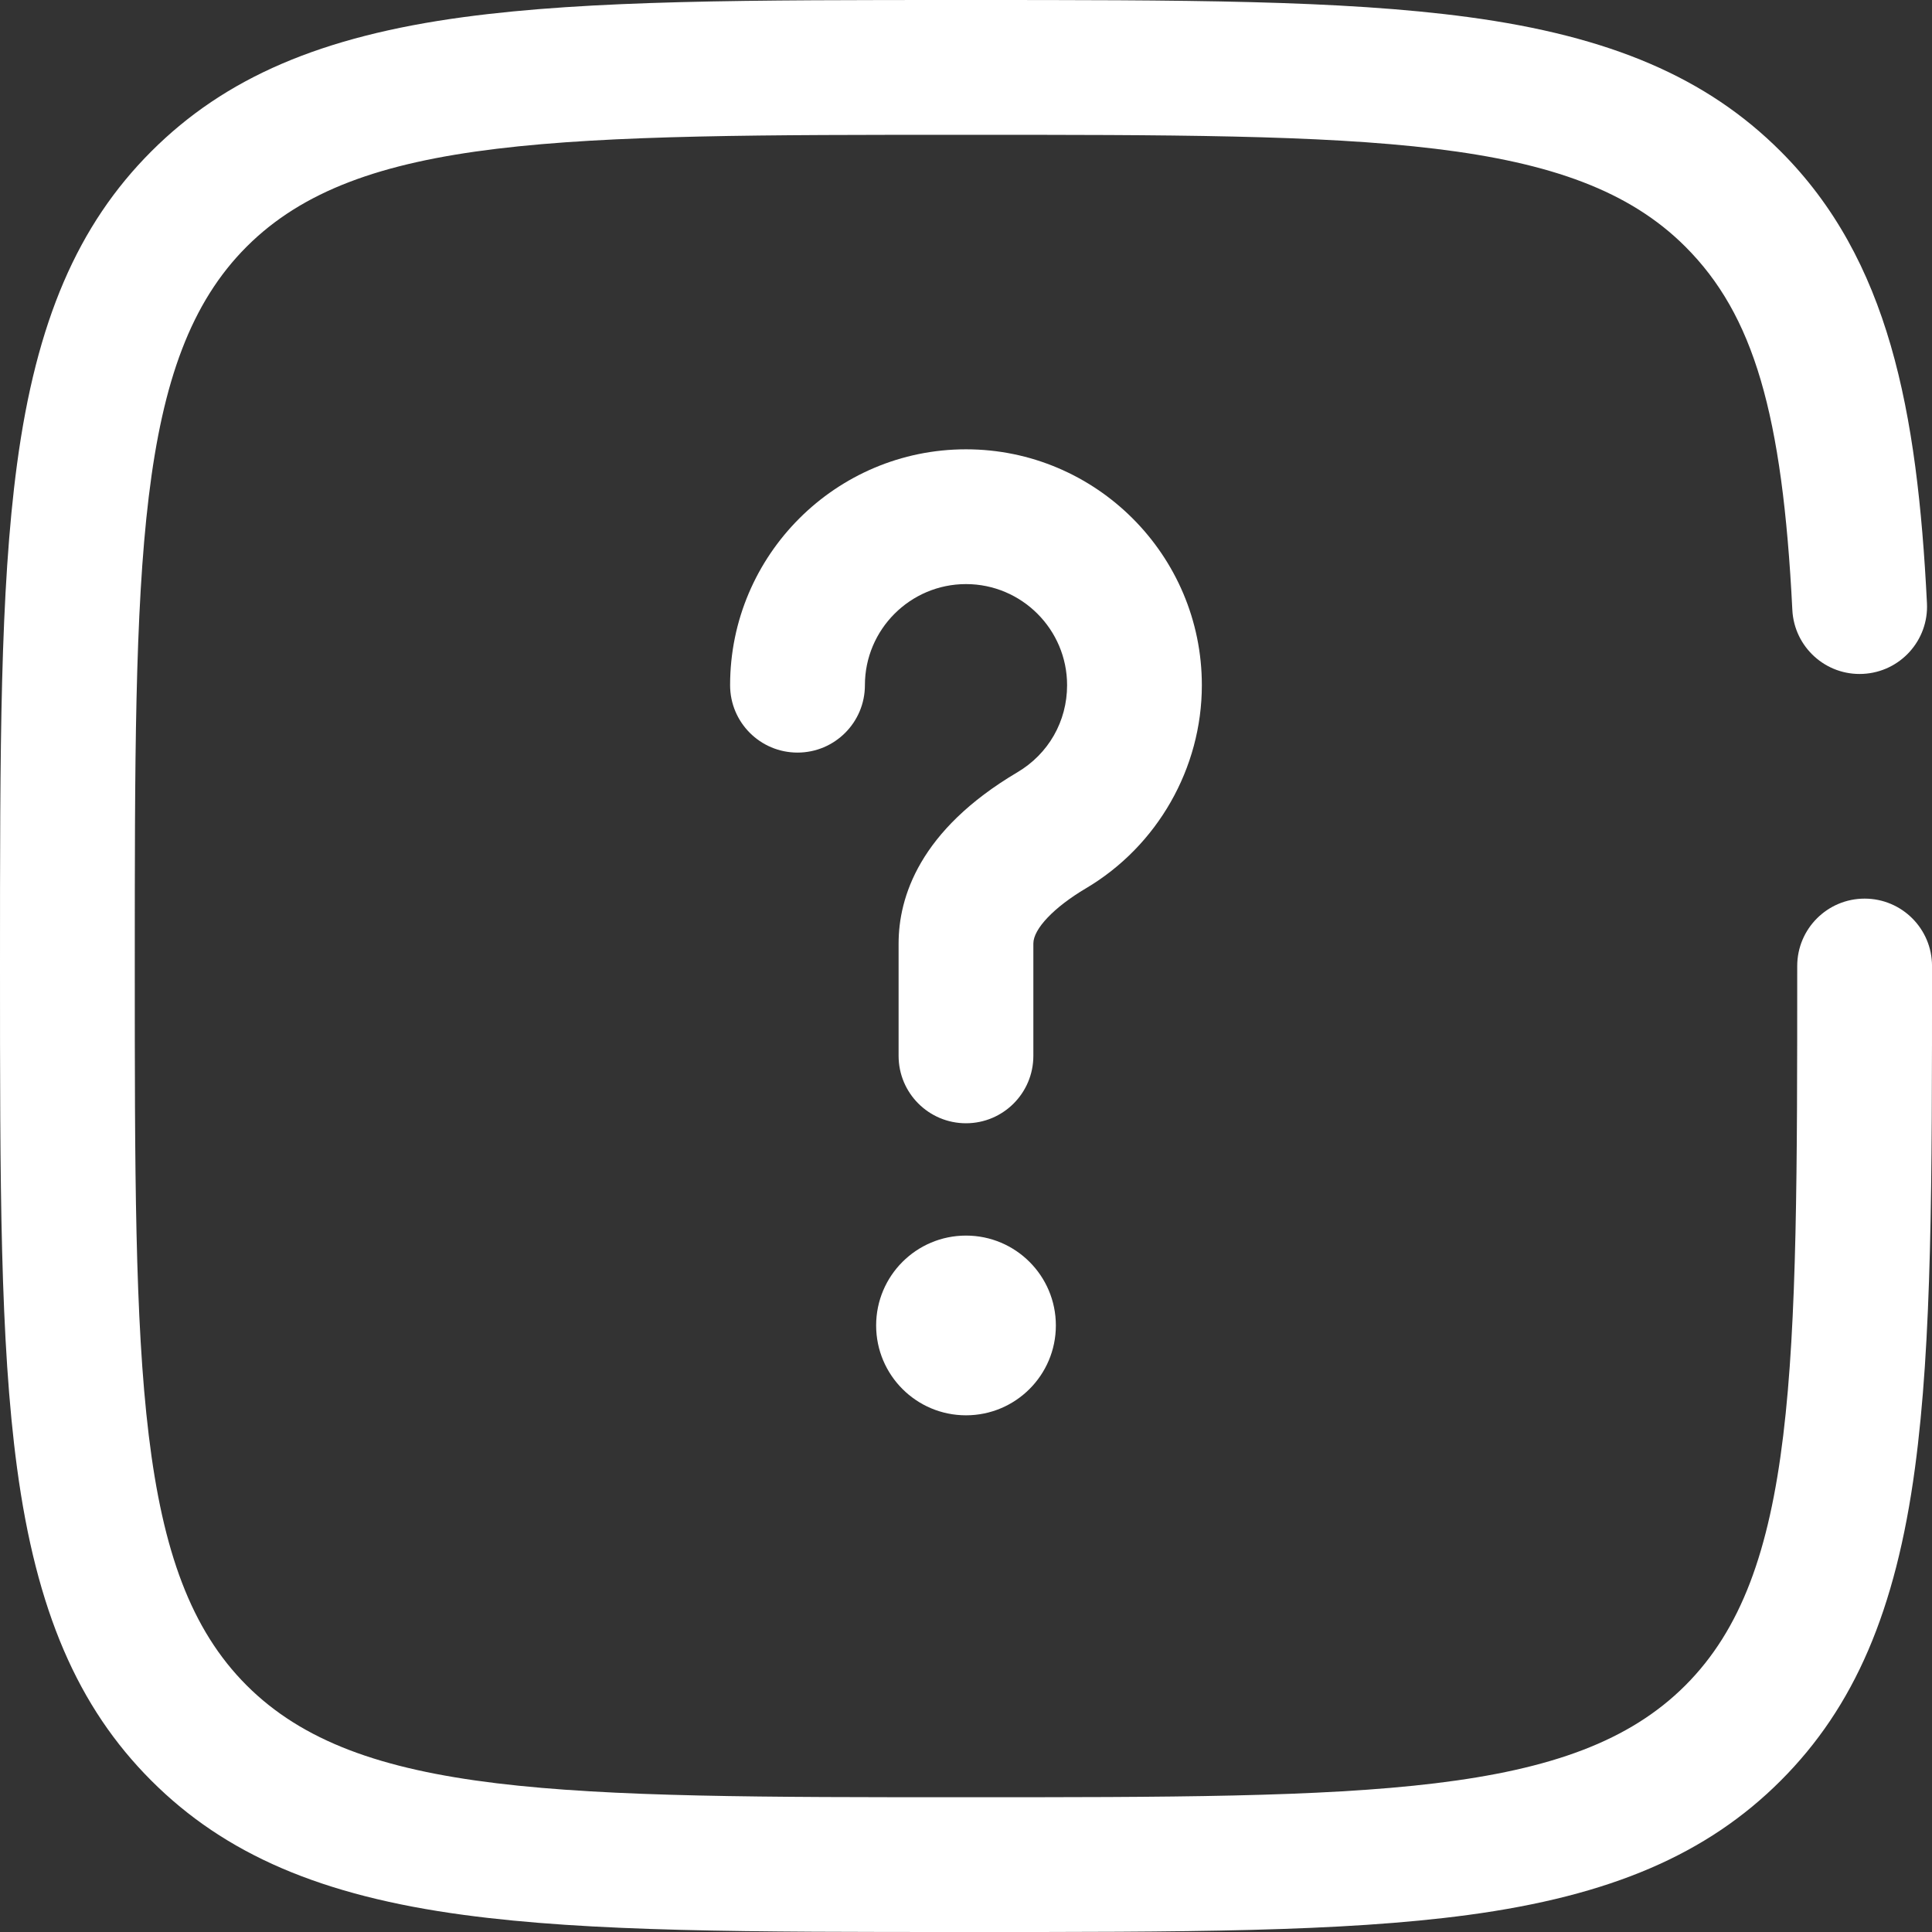
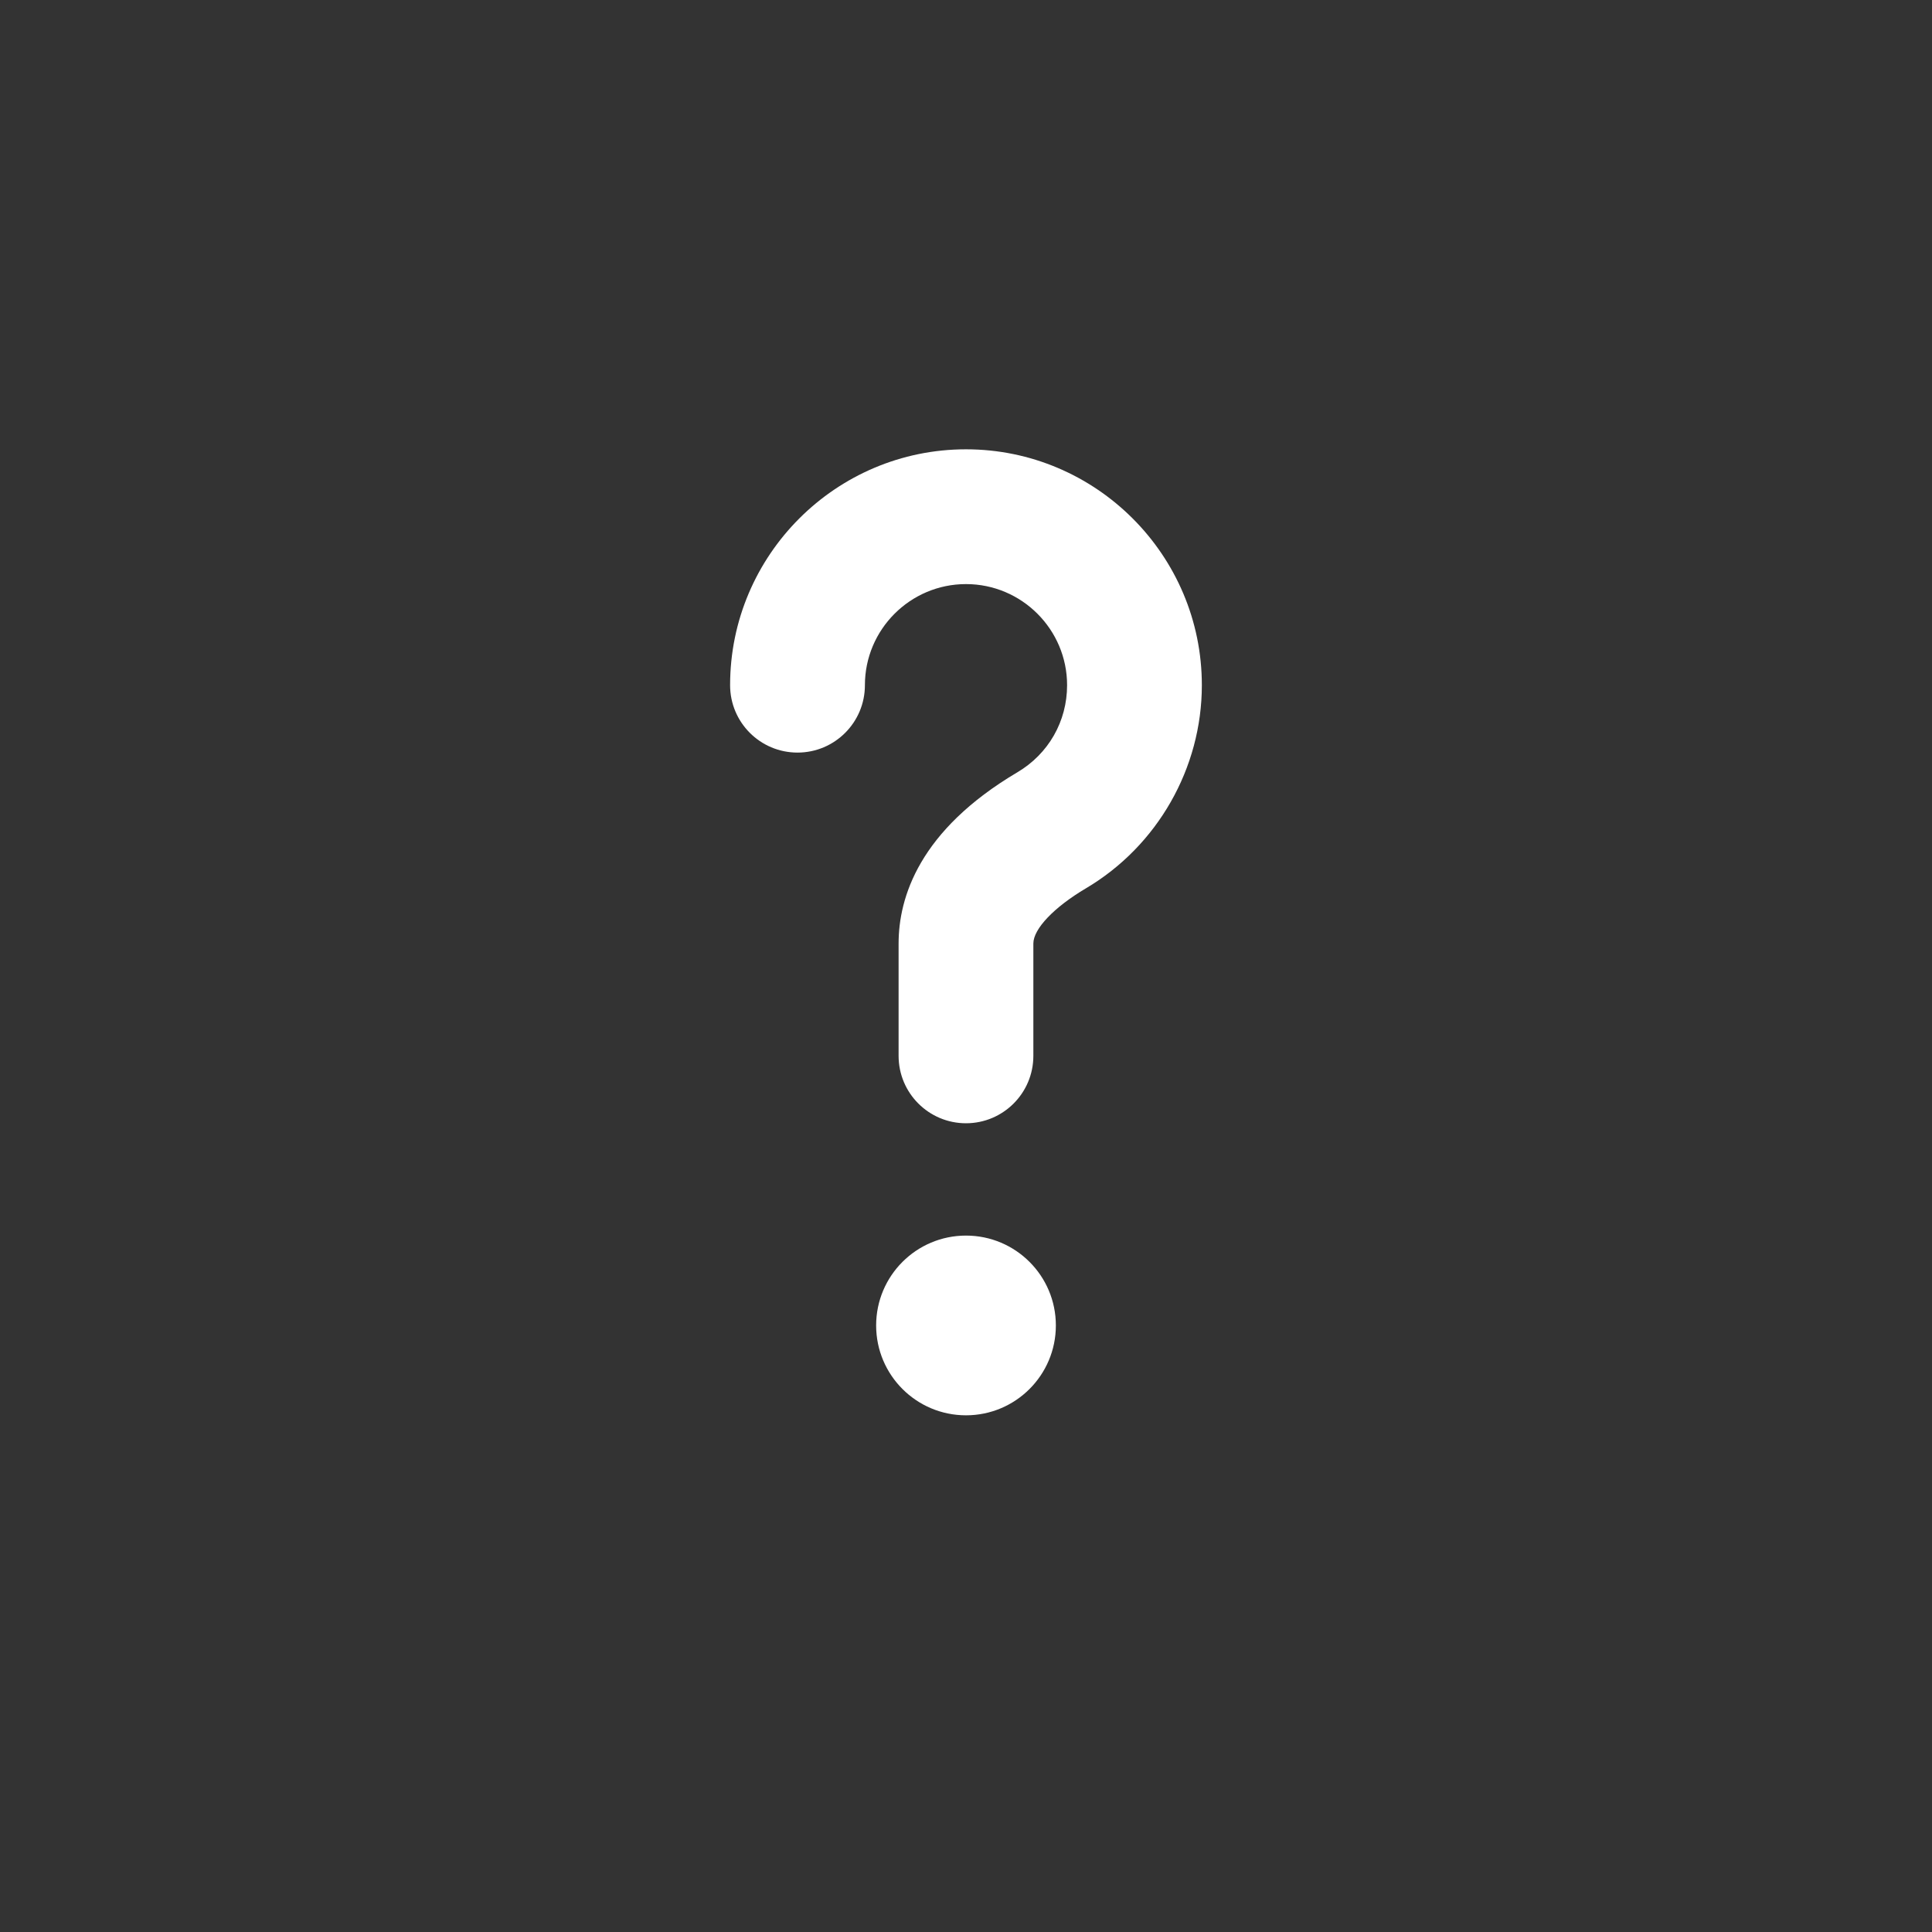
<svg xmlns="http://www.w3.org/2000/svg" id="nivel-ingles-icon" data-name="nivel-ingles-icon" viewBox="0 0 800 800">
  <rect x="0" y="0" width="800" height="800" fill="#333333" stroke="none" />
  <defs>
    <style> .cls-1 { fill: #fff; stroke-width: 0px; } </style>
  </defs>
  <path class="cls-1" d="M400,465.12c-15.41,0-27.91-12.49-27.91-27.91v-46.51c0-19.08,8.53-46.87,49.18-70.91,12.89-7.63,20.59-21.11,20.59-36.07,0-23.08-18.78-41.86-41.86-41.86s-41.86,18.78-41.86,41.86c0,15.41-12.49,27.91-27.91,27.91s-27.91-12.49-27.91-27.91c0-53.86,43.82-97.67,97.67-97.67s97.67,43.82,97.67,97.67c0,34.36-18.39,66.59-47.99,84.11-13.23,7.83-21.78,16.8-21.78,22.87v46.51c0,15.41-12.49,27.91-27.91,27.91Z" />
  <circle class="cls-1" cx="400" cy="548.84" r="37.21" />
-   <path class="cls-1" d="M400,800c-90.19,0-155.35,0-207.86-7.06-59.02-7.93-98.95-25.08-129.47-55.61-30.52-30.52-47.67-70.45-55.61-129.47C0,555.35,0,490.19,0,400s0-155.35,7.06-207.86c7.93-59.02,25.08-98.95,55.61-129.47C93.19,32.14,133.12,15,192.14,7.06,244.65,0,309.81,0,400,0s155.35,0,207.86,7.06c59.02,7.93,98.95,25.09,129.47,55.61,44.77,44.77,56.6,107.18,60.58,187.11.77,15.39-11.09,28.49-26.48,29.26-15.39.79-28.49-11.09-29.26-26.48-4.06-81.41-16.06-122.18-44.3-150.42-46.32-46.32-130.38-46.32-297.87-46.32s-251.55,0-297.87,46.32-46.32,130.38-46.32,297.87,0,251.55,46.32,297.87c46.32,46.32,130.38,46.32,297.87,46.32s251.55,0,297.87-46.32c46.32-46.32,46.32-130.38,46.32-297.87,0-15.41,12.49-27.91,27.91-27.91s27.91,12.49,27.91,27.91c0,90.19,0,155.35-7.06,207.86-7.93,59.02-25.08,98.95-55.61,129.47-30.52,30.52-70.45,47.67-129.47,55.61-52.52,7.06-117.68,7.06-207.86,7.06Z" />
</svg>